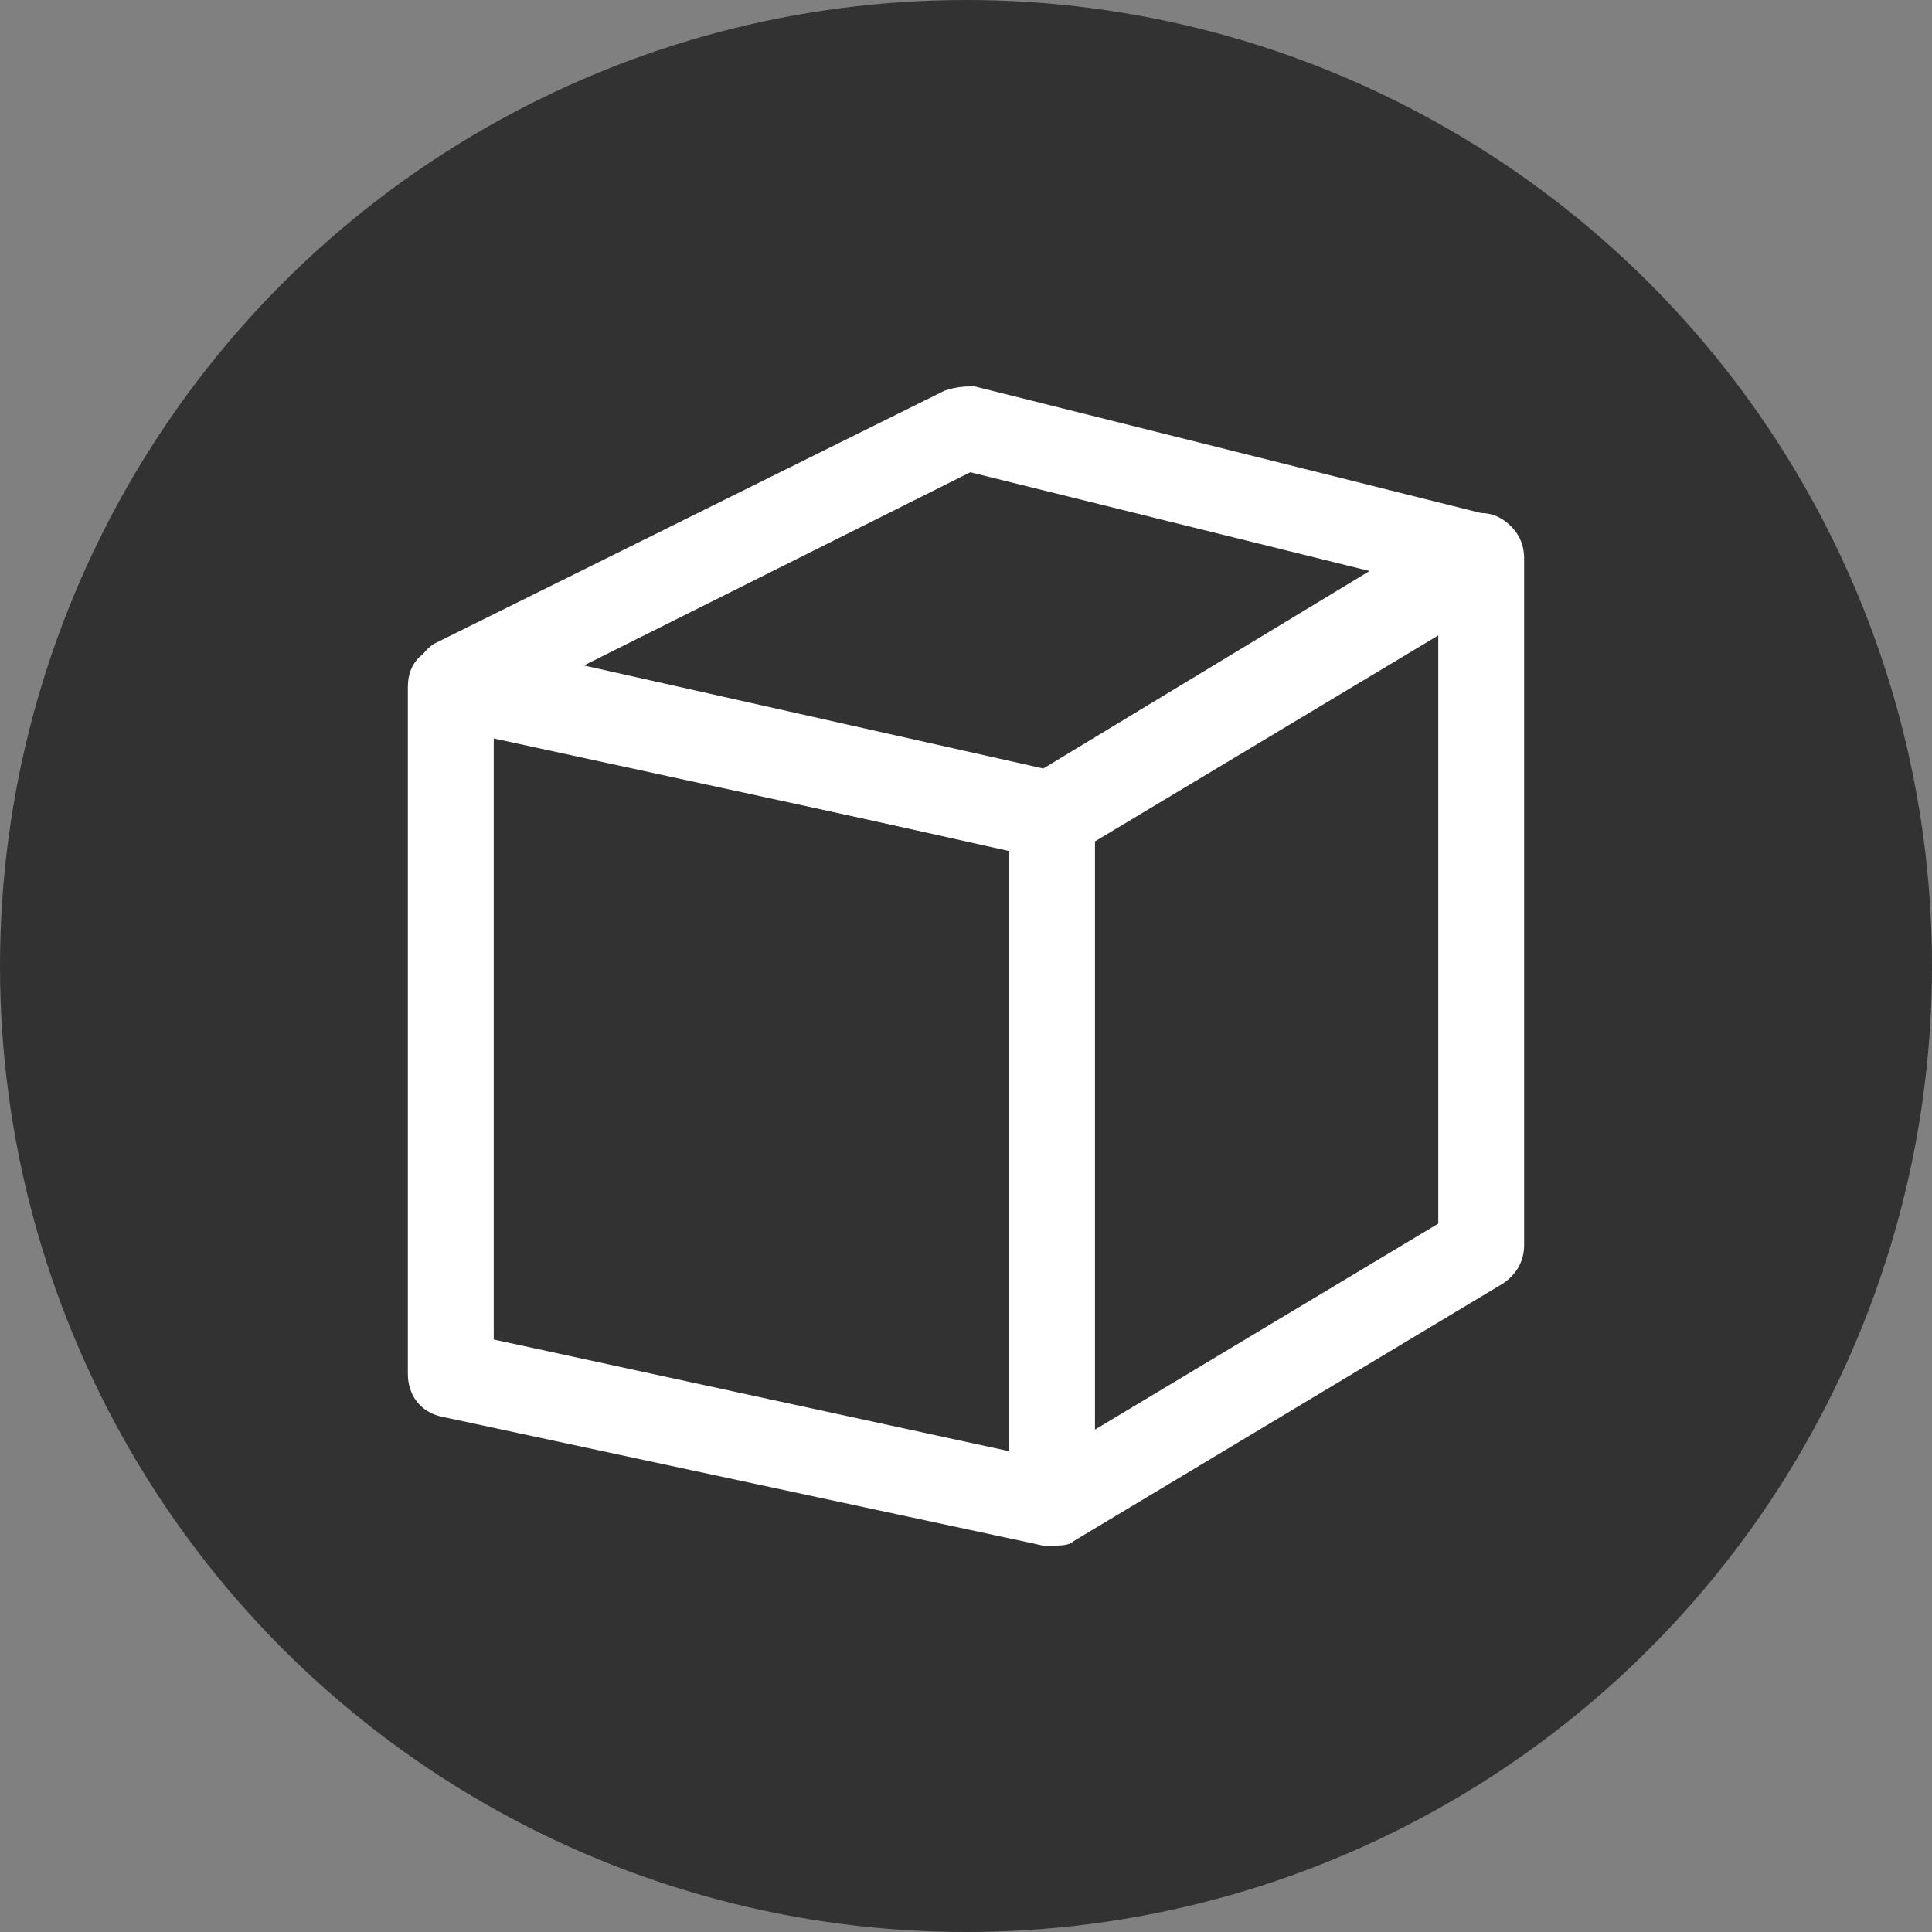
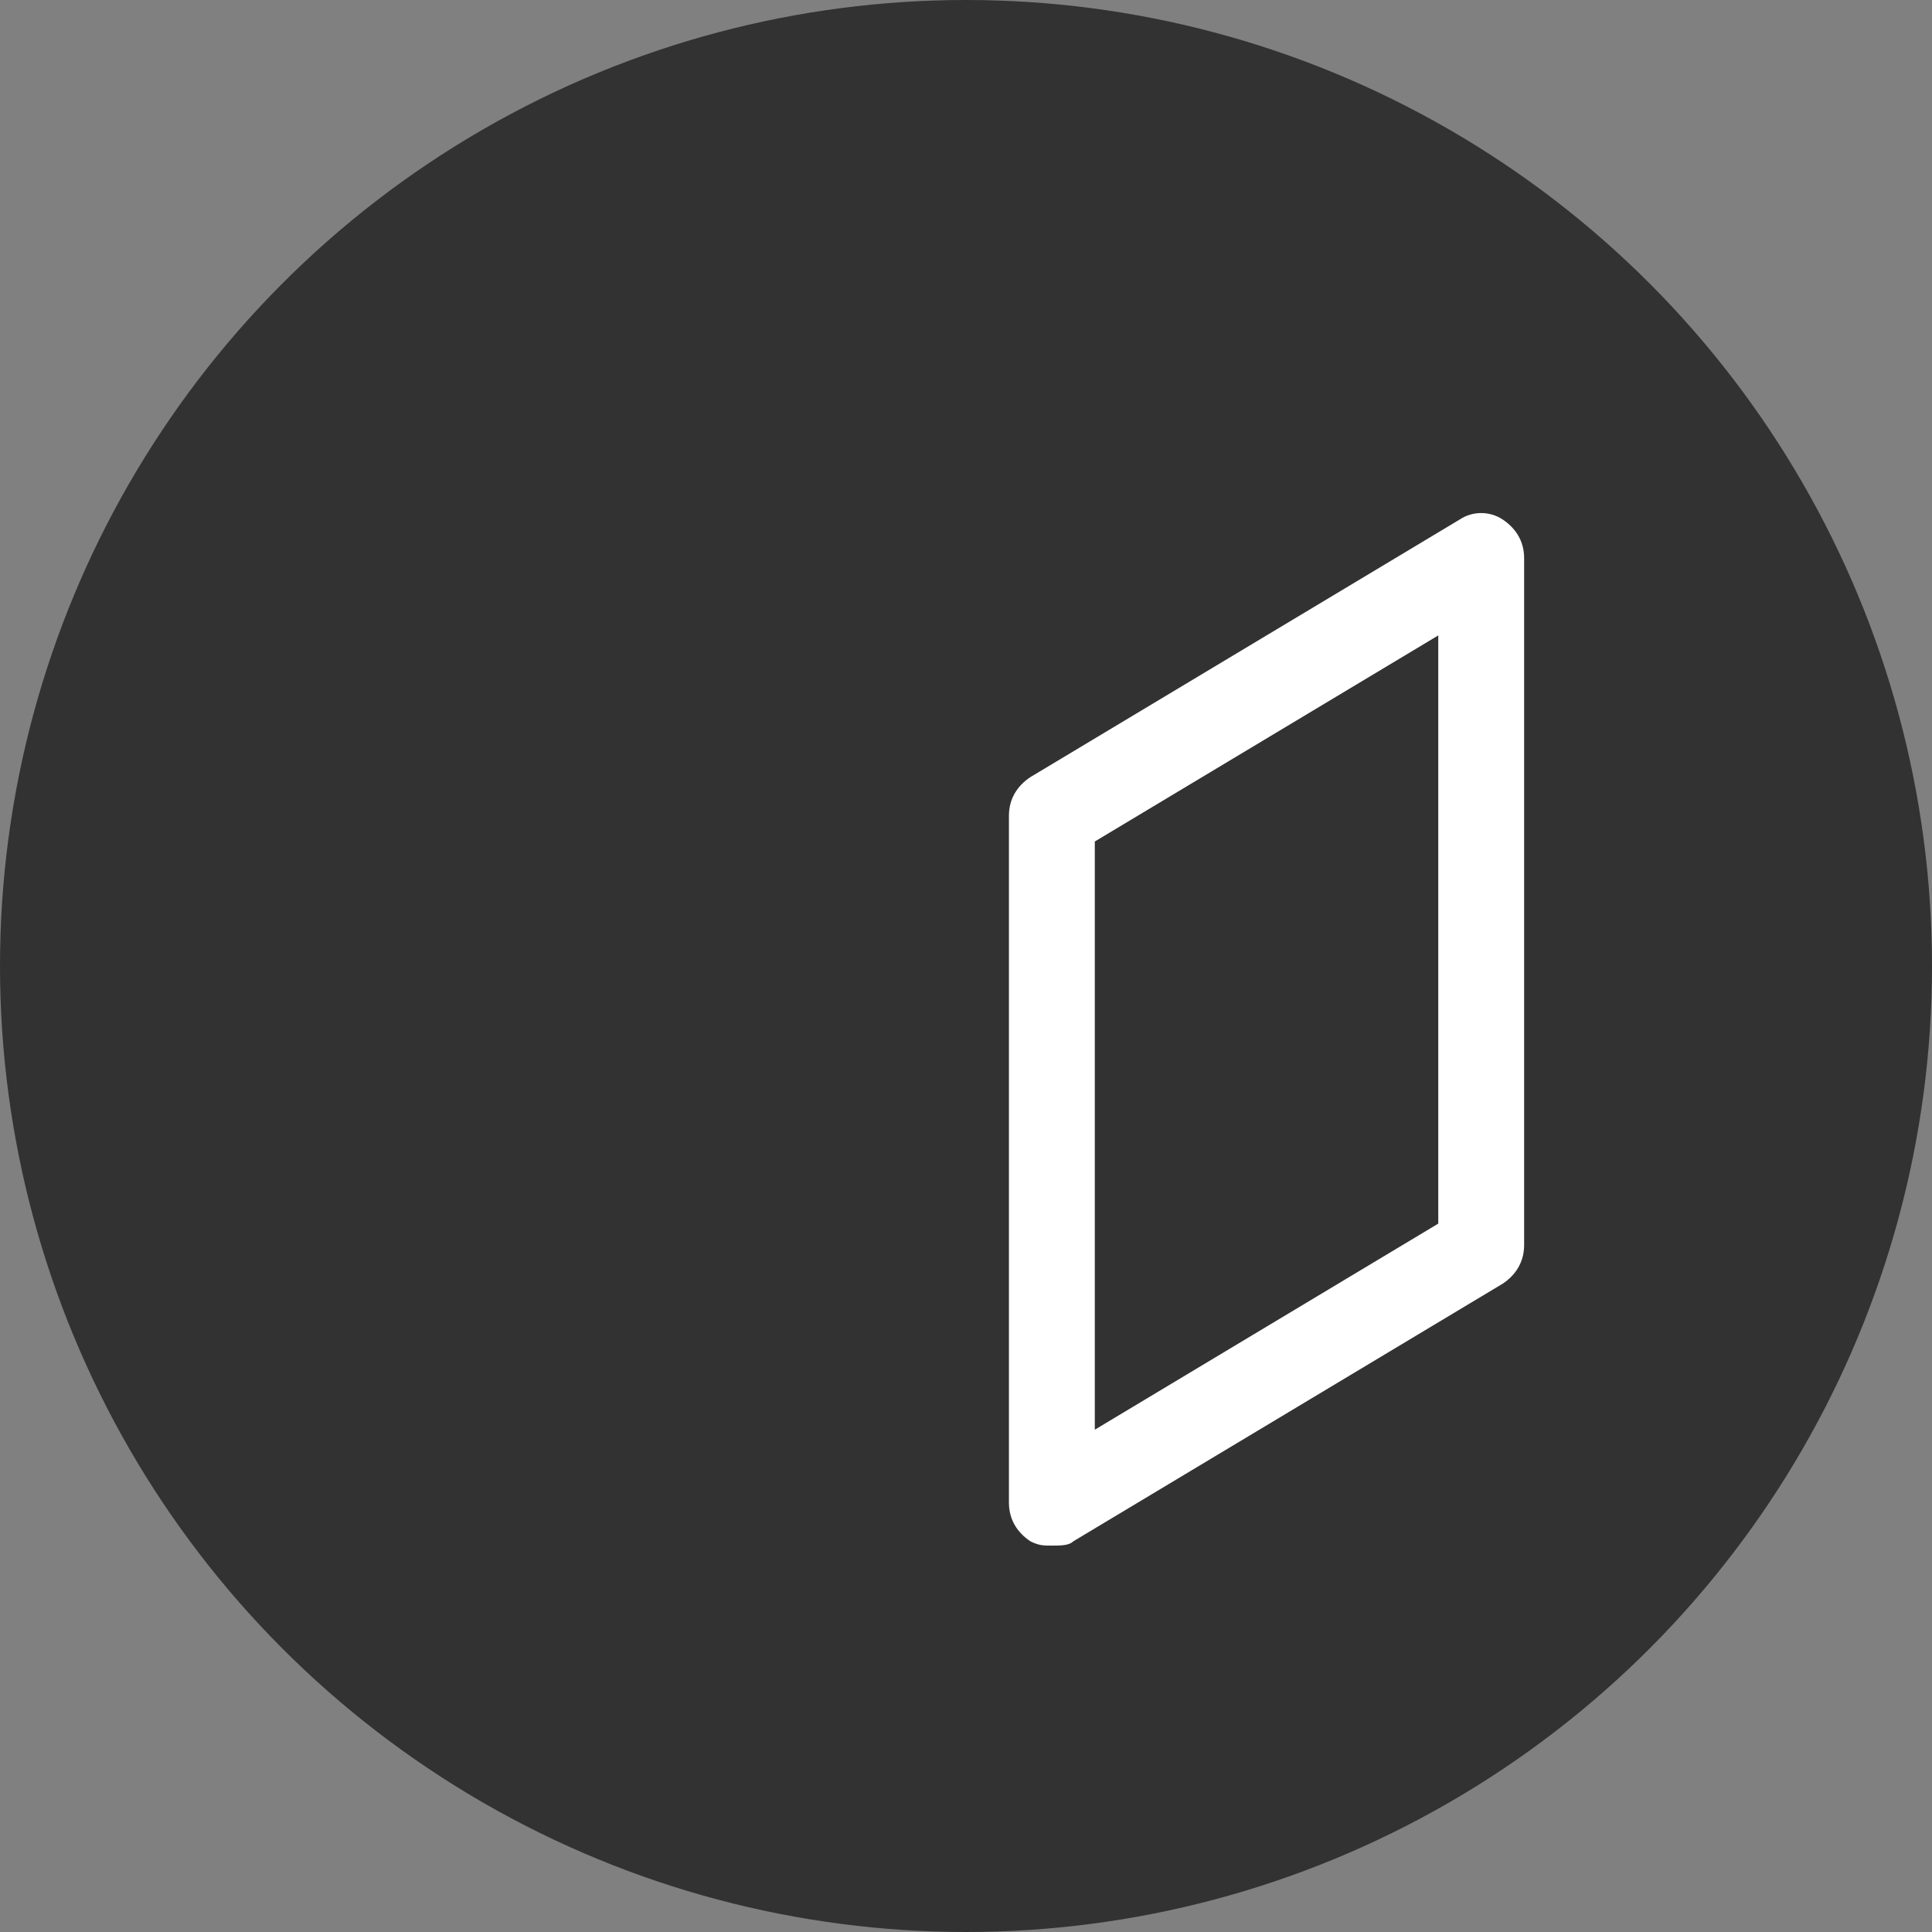
<svg xmlns="http://www.w3.org/2000/svg" version="1.1" id="Calque_1" x="0px" y="0px" viewBox="0 0 45 45" enable-background="new 0 0 45 45" xml:space="preserve">
  <rect x="0" y="0" width="45" height="45" fill="#808080" stroke="none" />
  <circle fill="#323232" cx="22.5" cy="22.5" r="22.5" />
  <g>
-     <path fill="#FFFFFF" d="M24.5,36c-0.1,0-0.1,0-0.2,0l-14-3c-0.5-0.1-0.8-0.5-0.8-1V16c0-0.3,0.1-0.6,0.4-0.8   c0.2-0.2,0.5-0.3,0.8-0.2l14,3c0.5,0.1,0.8,0.5,0.8,1v16c0,0.3-0.1,0.6-0.4,0.8C24.9,35.9,24.7,36,24.5,36z M11.5,31.2l12,2.6v-14   l-12-2.6V31.2z" />
    <path fill="#FFFFFF" d="M24.5,36c-0.2,0-0.3,0-0.5-0.1c-0.3-0.2-0.5-0.5-0.5-0.9V19c0-0.4,0.2-0.7,0.5-0.9l10-6   c0.3-0.2,0.7-0.2,1,0c0.3,0.2,0.5,0.5,0.5,0.9v16c0,0.4-0.2,0.7-0.5,0.9l-10,6C24.9,36,24.7,36,24.5,36z M25.5,19.6v13.7l8-4.8   V14.8L25.5,19.6z" />
-     <path fill="#FFFFFF" d="M24.5,20c-0.1,0-0.1,0-0.2,0l-13.9-3.1C10,16.8,9.7,16.4,9.6,16c0-0.4,0.2-0.8,0.5-1l11.9-5.9   C22.3,9,22.5,9,22.7,9l12,3c0.4,0.1,0.7,0.4,0.7,0.8c0.1,0.4-0.1,0.8-0.5,1l-10,6C24.9,20,24.7,20,24.5,20z M13.6,15.5l10.7,2.4   l7.6-4.6l-9.3-2.3L13.6,15.5z" />
  </g>
</svg>